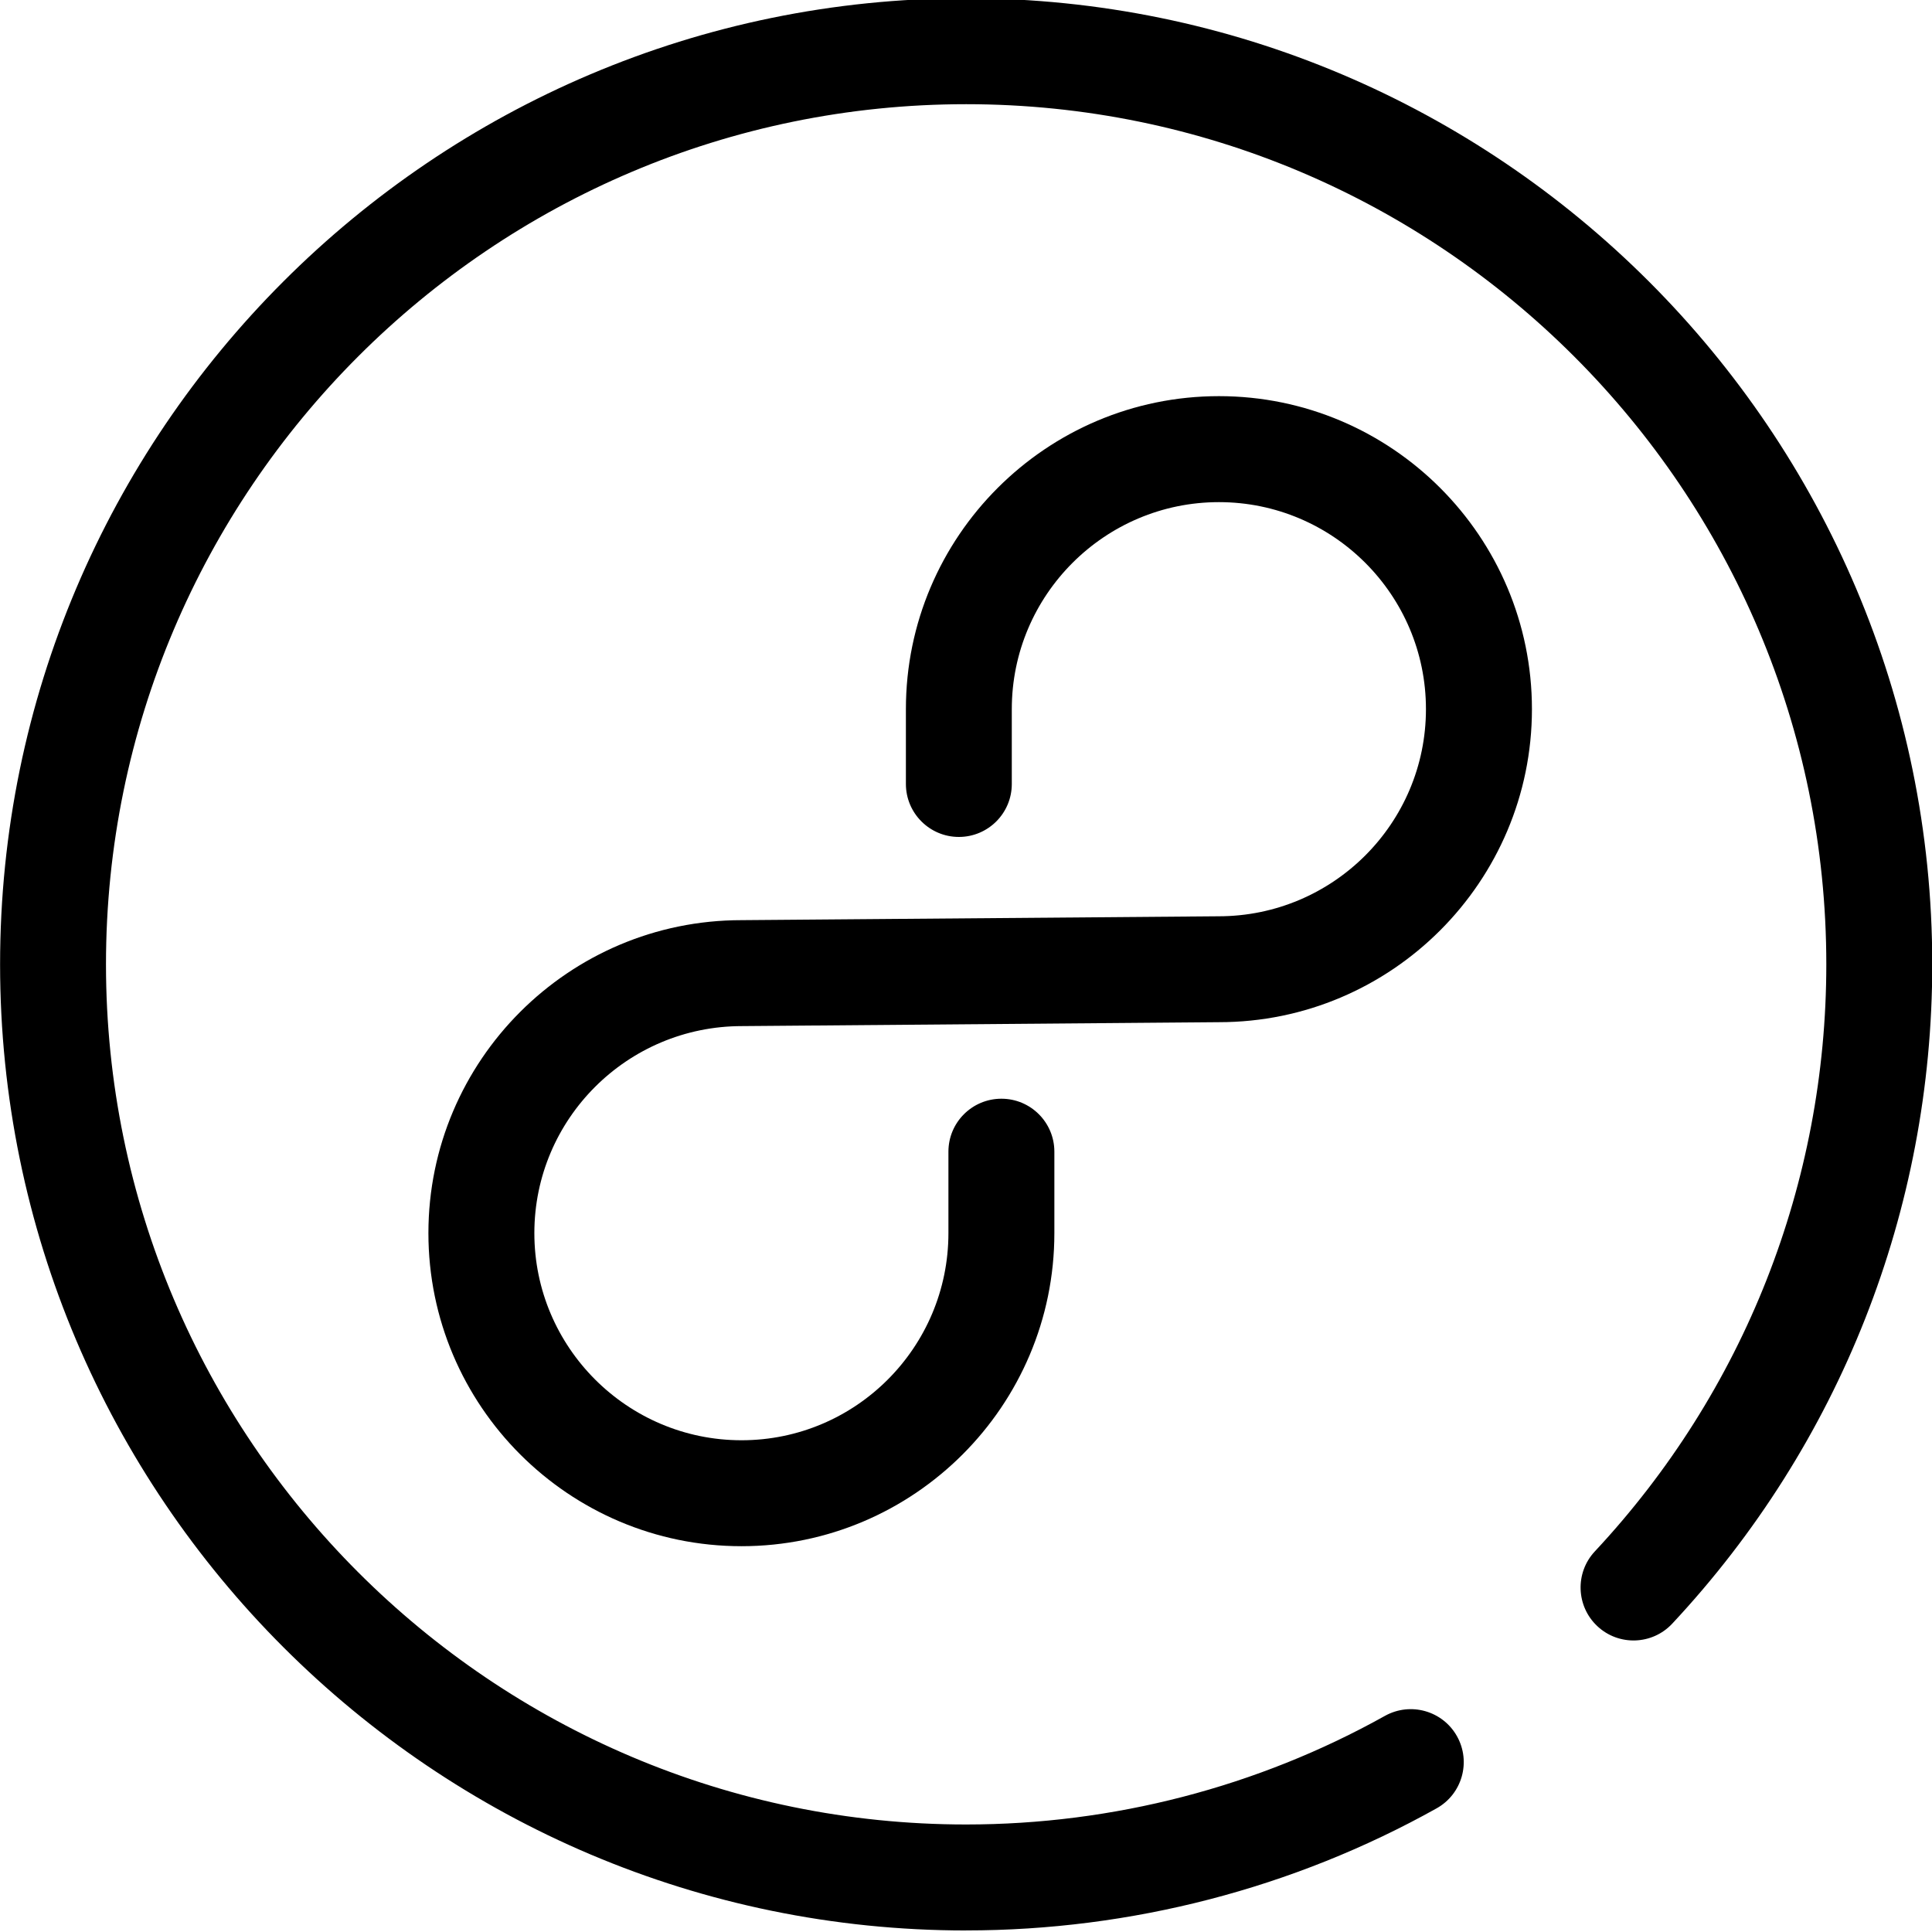
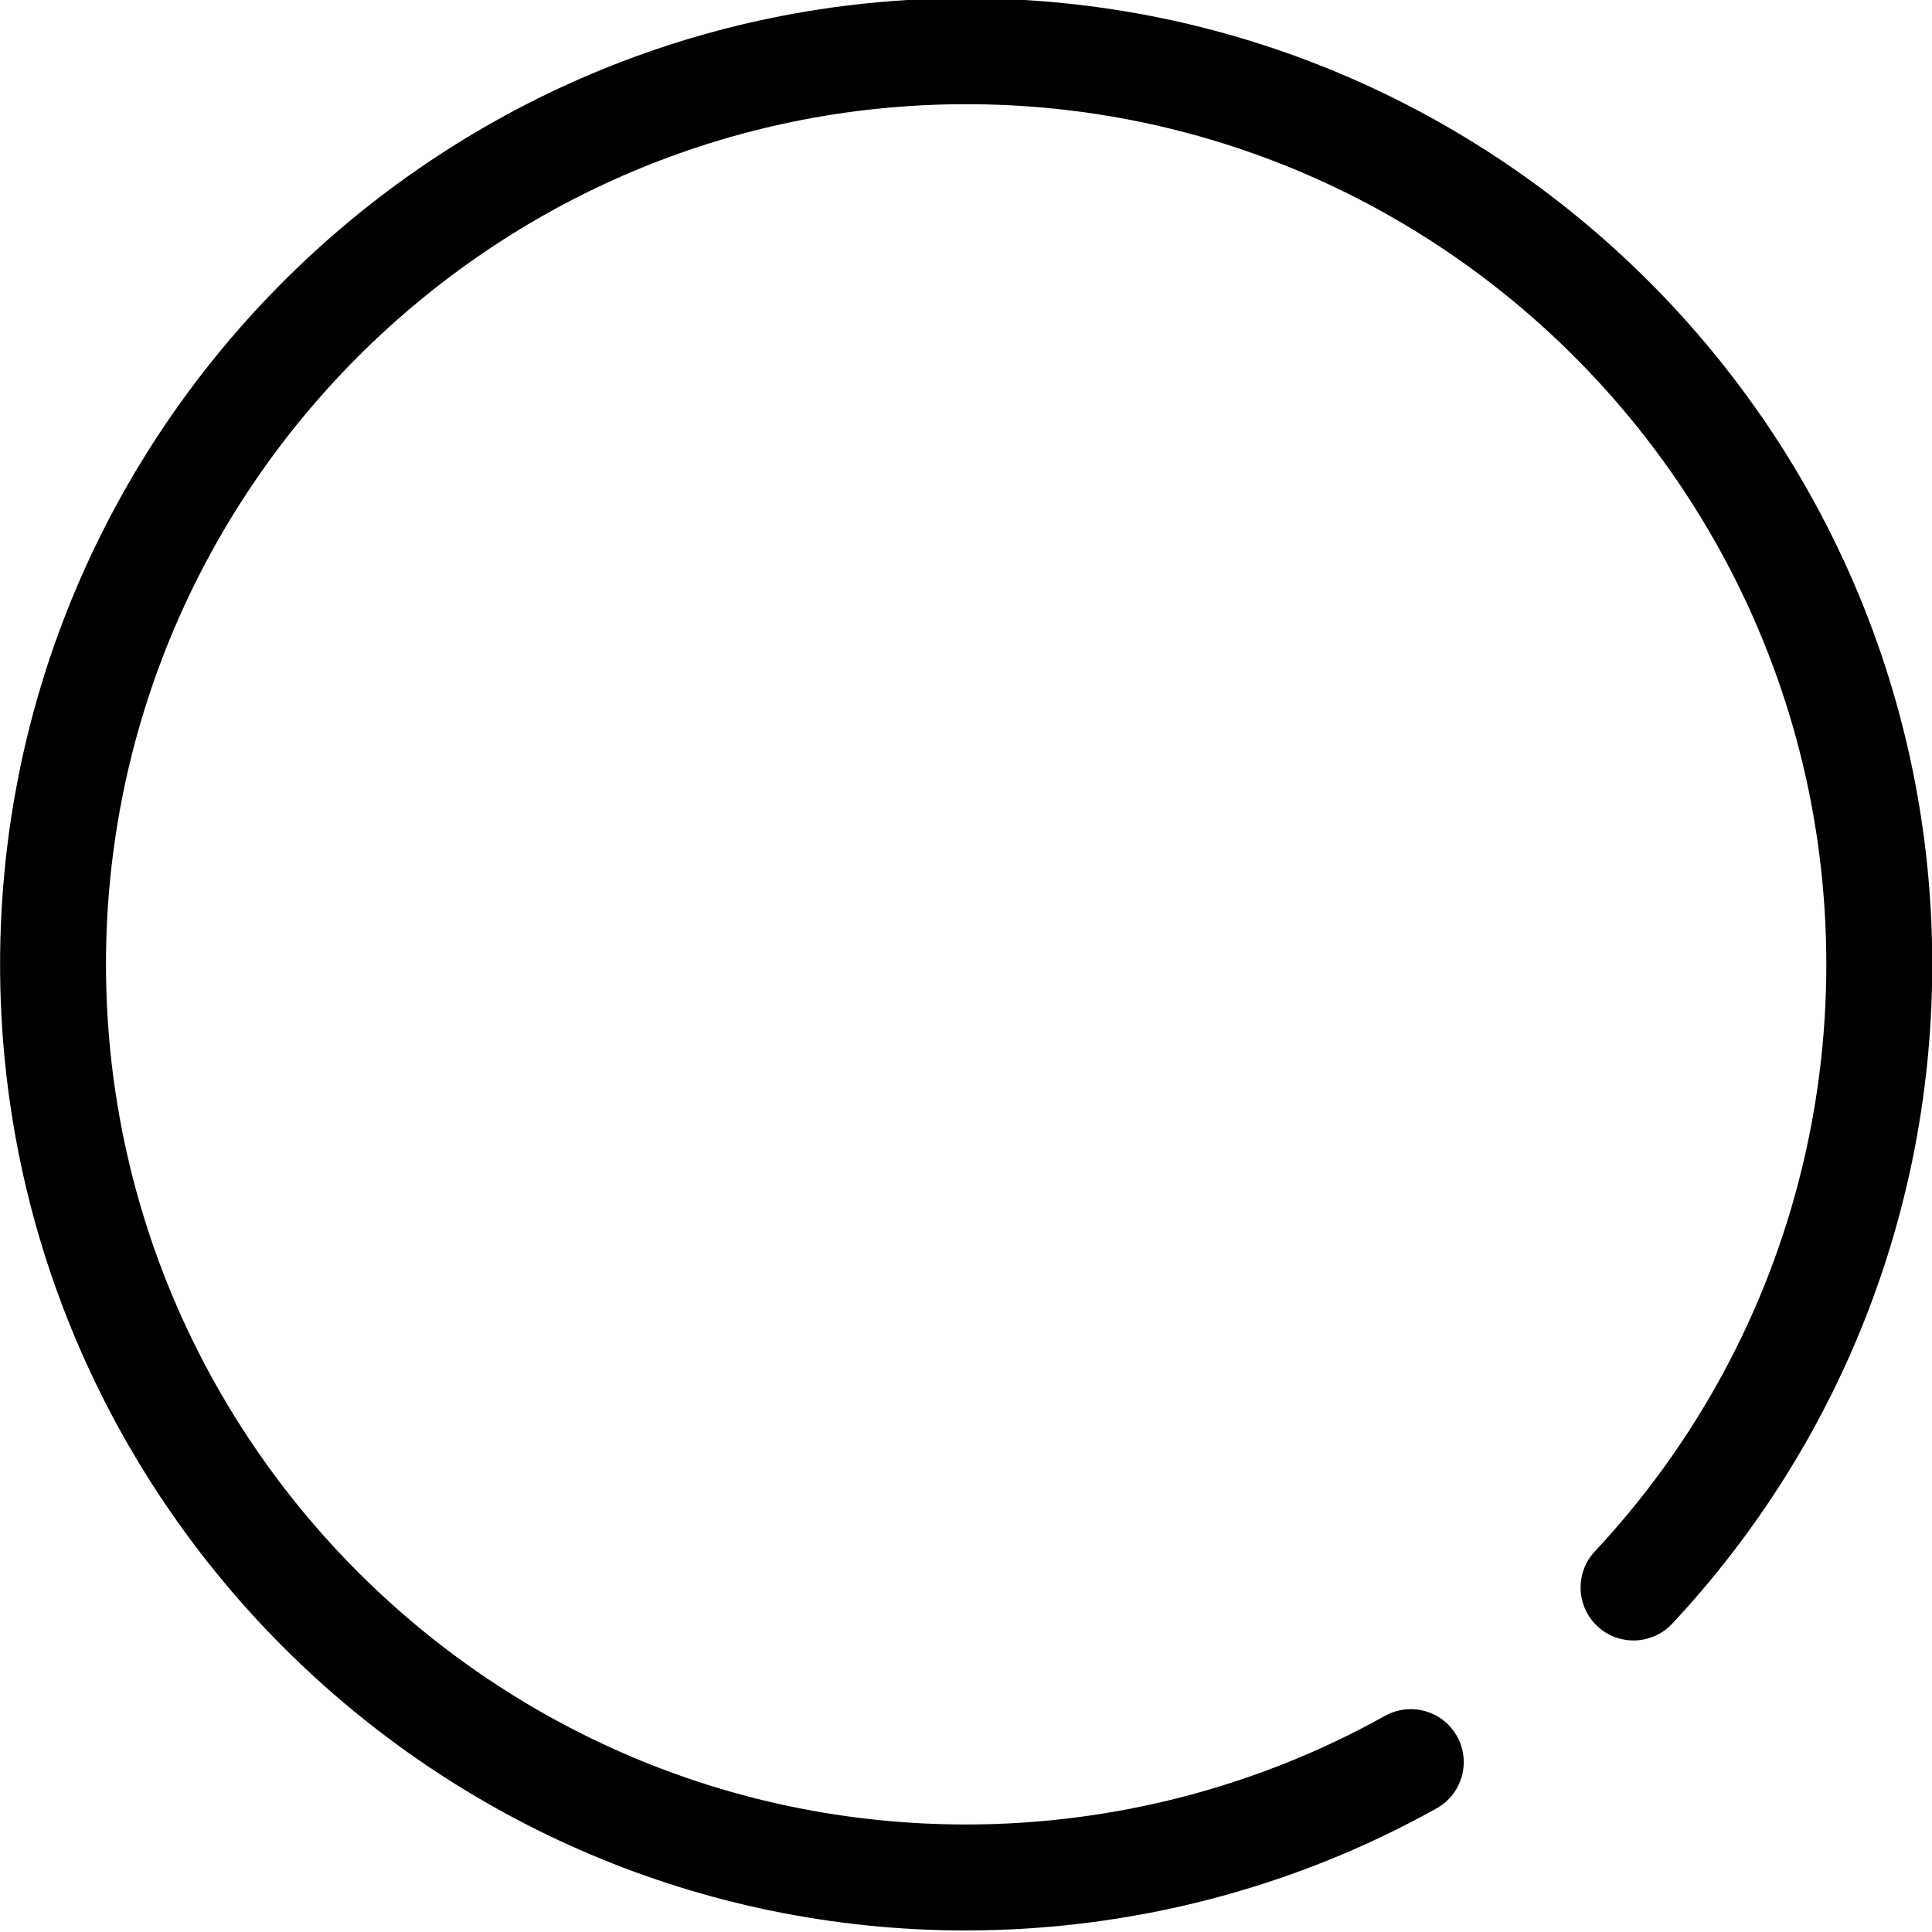
<svg xmlns="http://www.w3.org/2000/svg" id="Layer_1" data-name="Layer 1" viewBox="0 0 453.9 453.9">
  <defs>
    <style>
      .cls-1, .cls-2 {
        stroke-width: 0px;
      }

      .cls-2 {
        fill: none;
      }

      .cls-3 {
        clip-path: url(#clippath);
      }
    </style>
    <clipPath id="clippath">
      <rect class="cls-2" width="453.9" height="453.9" />
    </clipPath>
  </defs>
  <g class="cls-3">
    <path class="cls-1" d="m226.98,453.54C101.83,453.54.02,351.72.02,226.56S101.83-.41,226.98-.41s226.98,101.82,226.98,226.97c0,57.7-21.69,112.72-61.09,154.9-4.7,5.03-12.58,5.28-17.58.6-5.02-4.68-5.29-12.57-.6-17.58,35.07-37.56,54.38-86.54,54.38-137.92,0-111.43-90.65-202.08-202.08-202.08S24.9,115.13,24.9,226.56s90.65,202.08,202.08,202.08c34.47,0,68.49-8.82,98.4-25.52,6.02-3.34,13.58-1.19,16.93,4.8,3.35,6.01,1.2,13.58-4.8,16.93-33.59,18.77-71.83,28.68-110.53,28.68Z" />
  </g>
-   <path class="cls-1" d="m174.2,363.26c-40.56,0-73.55-32.99-73.55-73.55s32.99-73.53,73.55-73.53l112.07-.91c26.92,0,48.74-21.83,48.74-48.67s-21.82-48.63-48.64-48.63-48.66,21.82-48.66,48.63v17.59c0,6.88-5.58,12.44-12.44,12.44s-12.44-5.58-12.44-12.44v-17.59c0-40.54,32.99-73.53,73.55-73.53s73.53,32.99,73.53,73.53-32.98,73.55-73.53,73.55l-112.07.92c-26.94,0-48.77,21.82-48.77,48.64s21.83,48.66,48.67,48.66,48.61-21.82,48.61-48.66v-19.14c0-6.88,5.58-12.44,12.45-12.44s12.44,5.57,12.44,12.44v19.14c0,40.56-32.97,73.55-73.51,73.55Z" />
</svg>